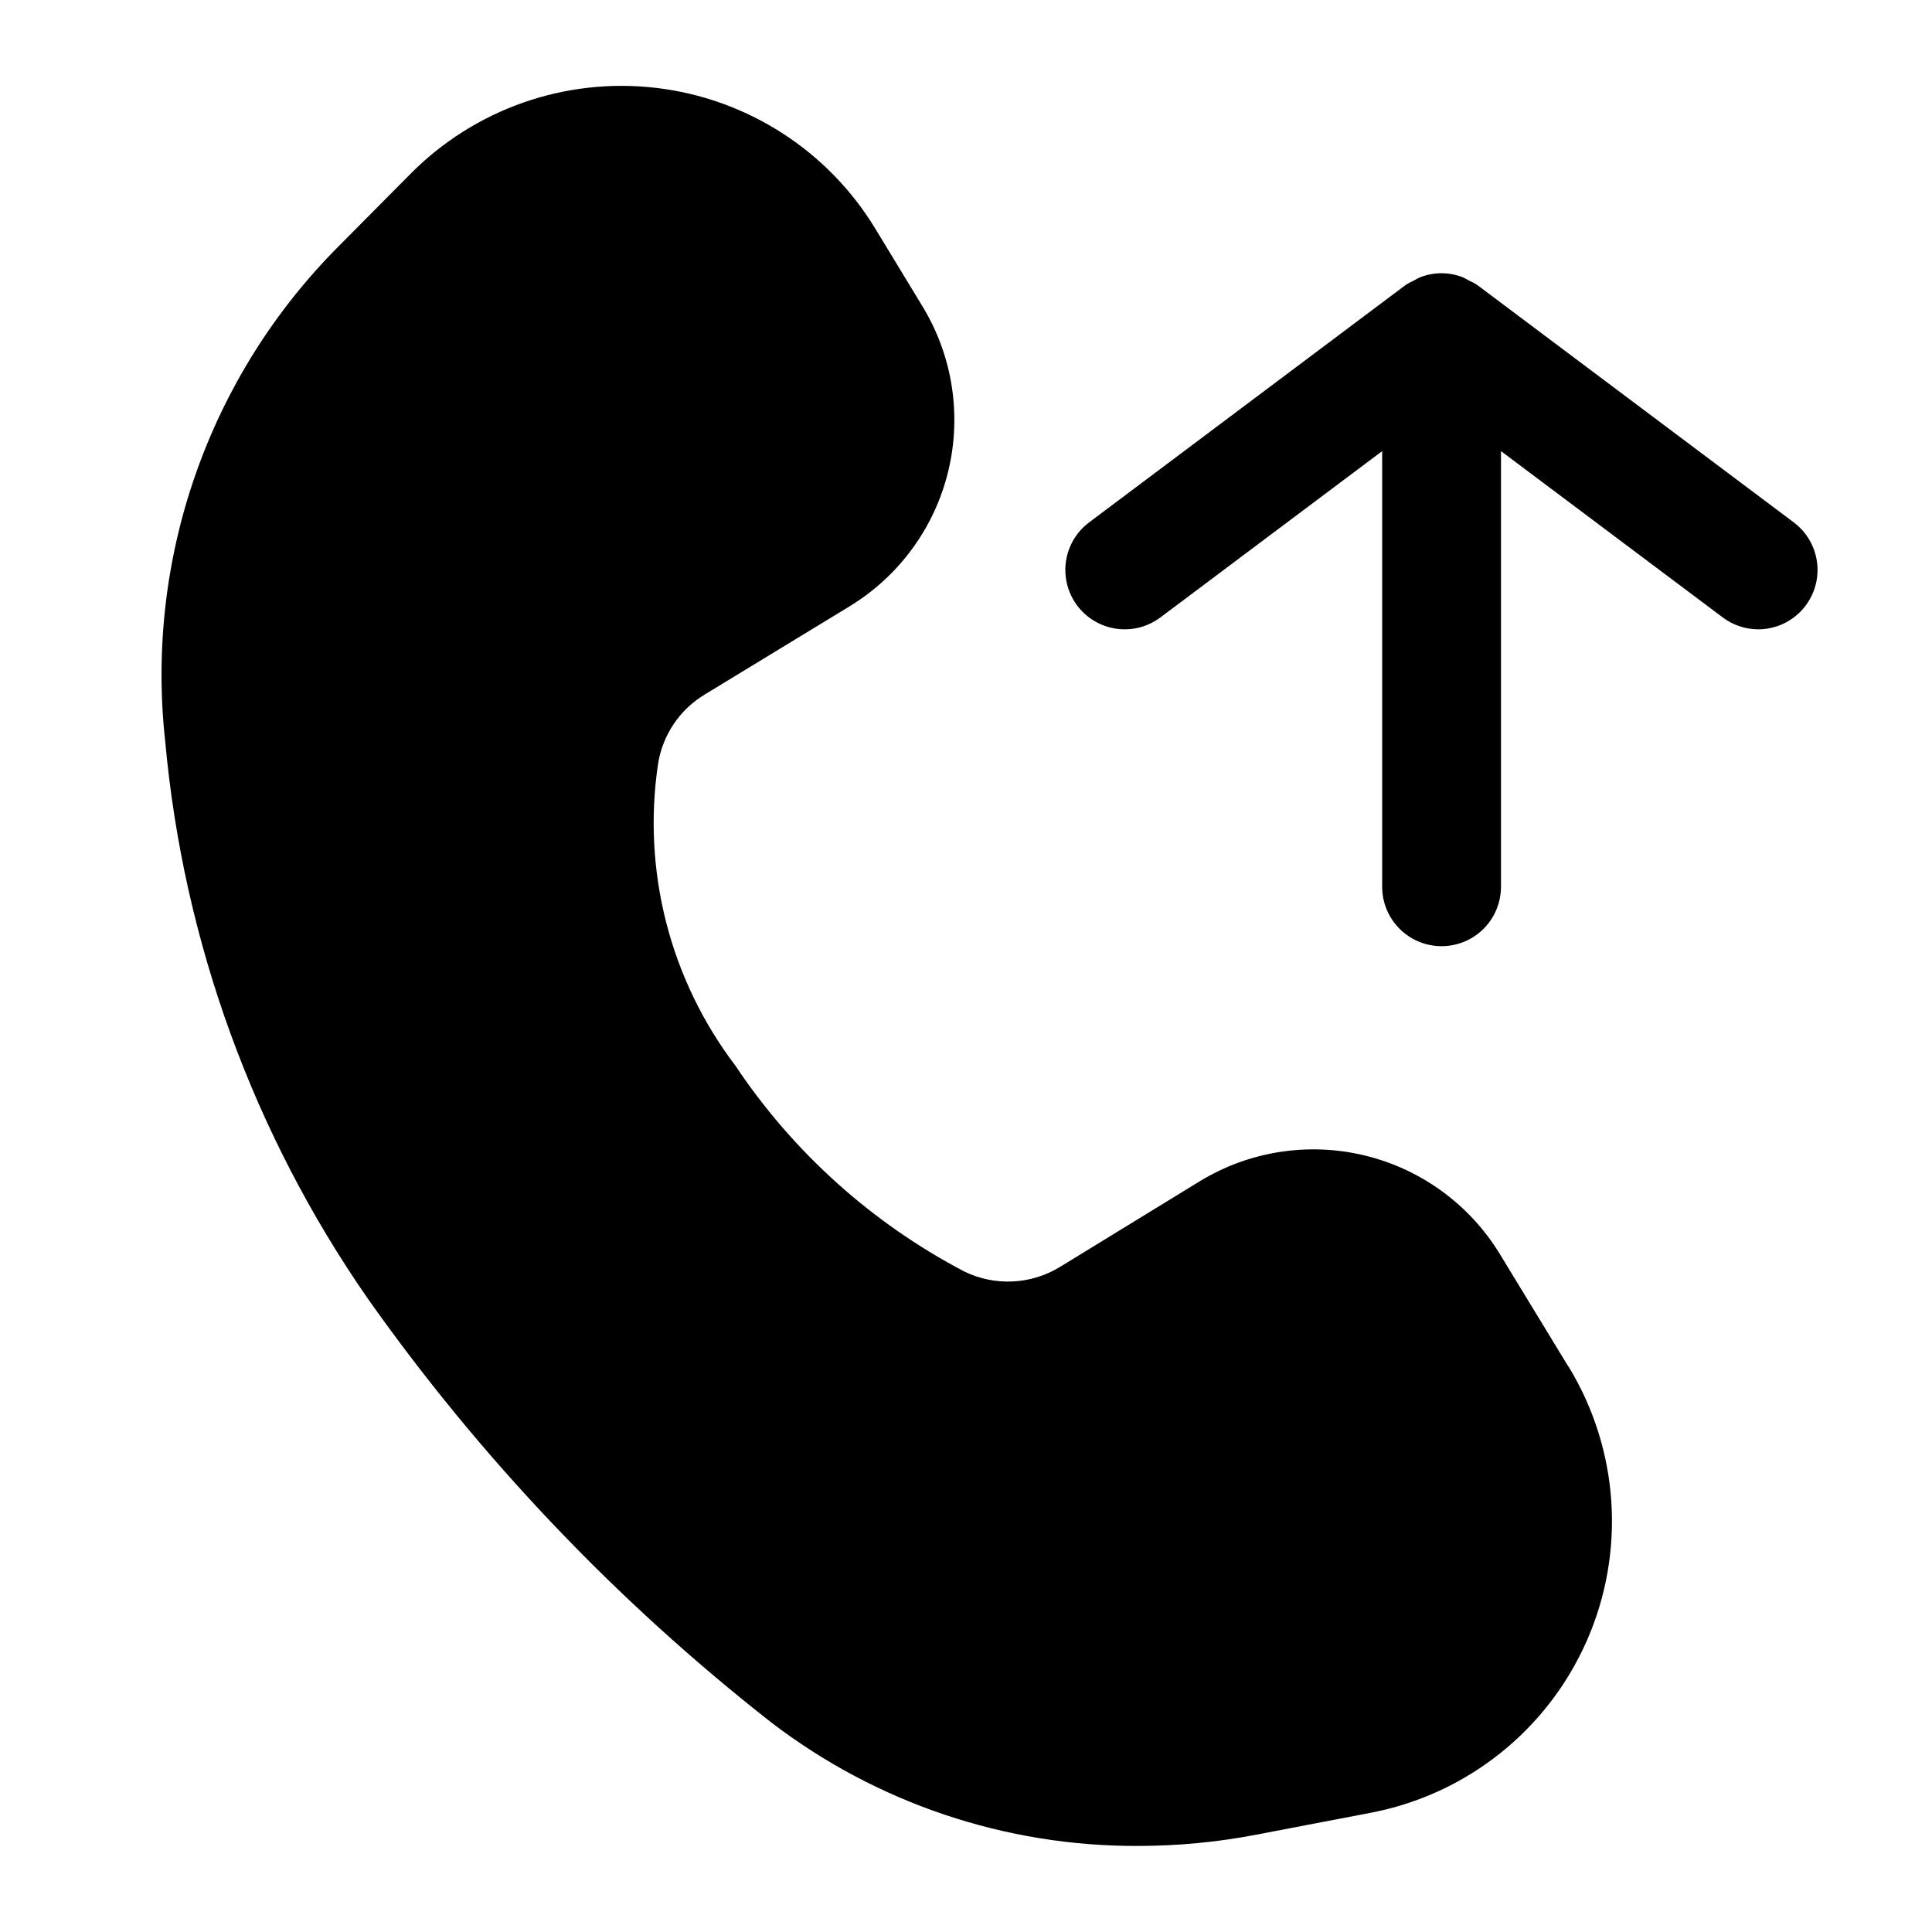
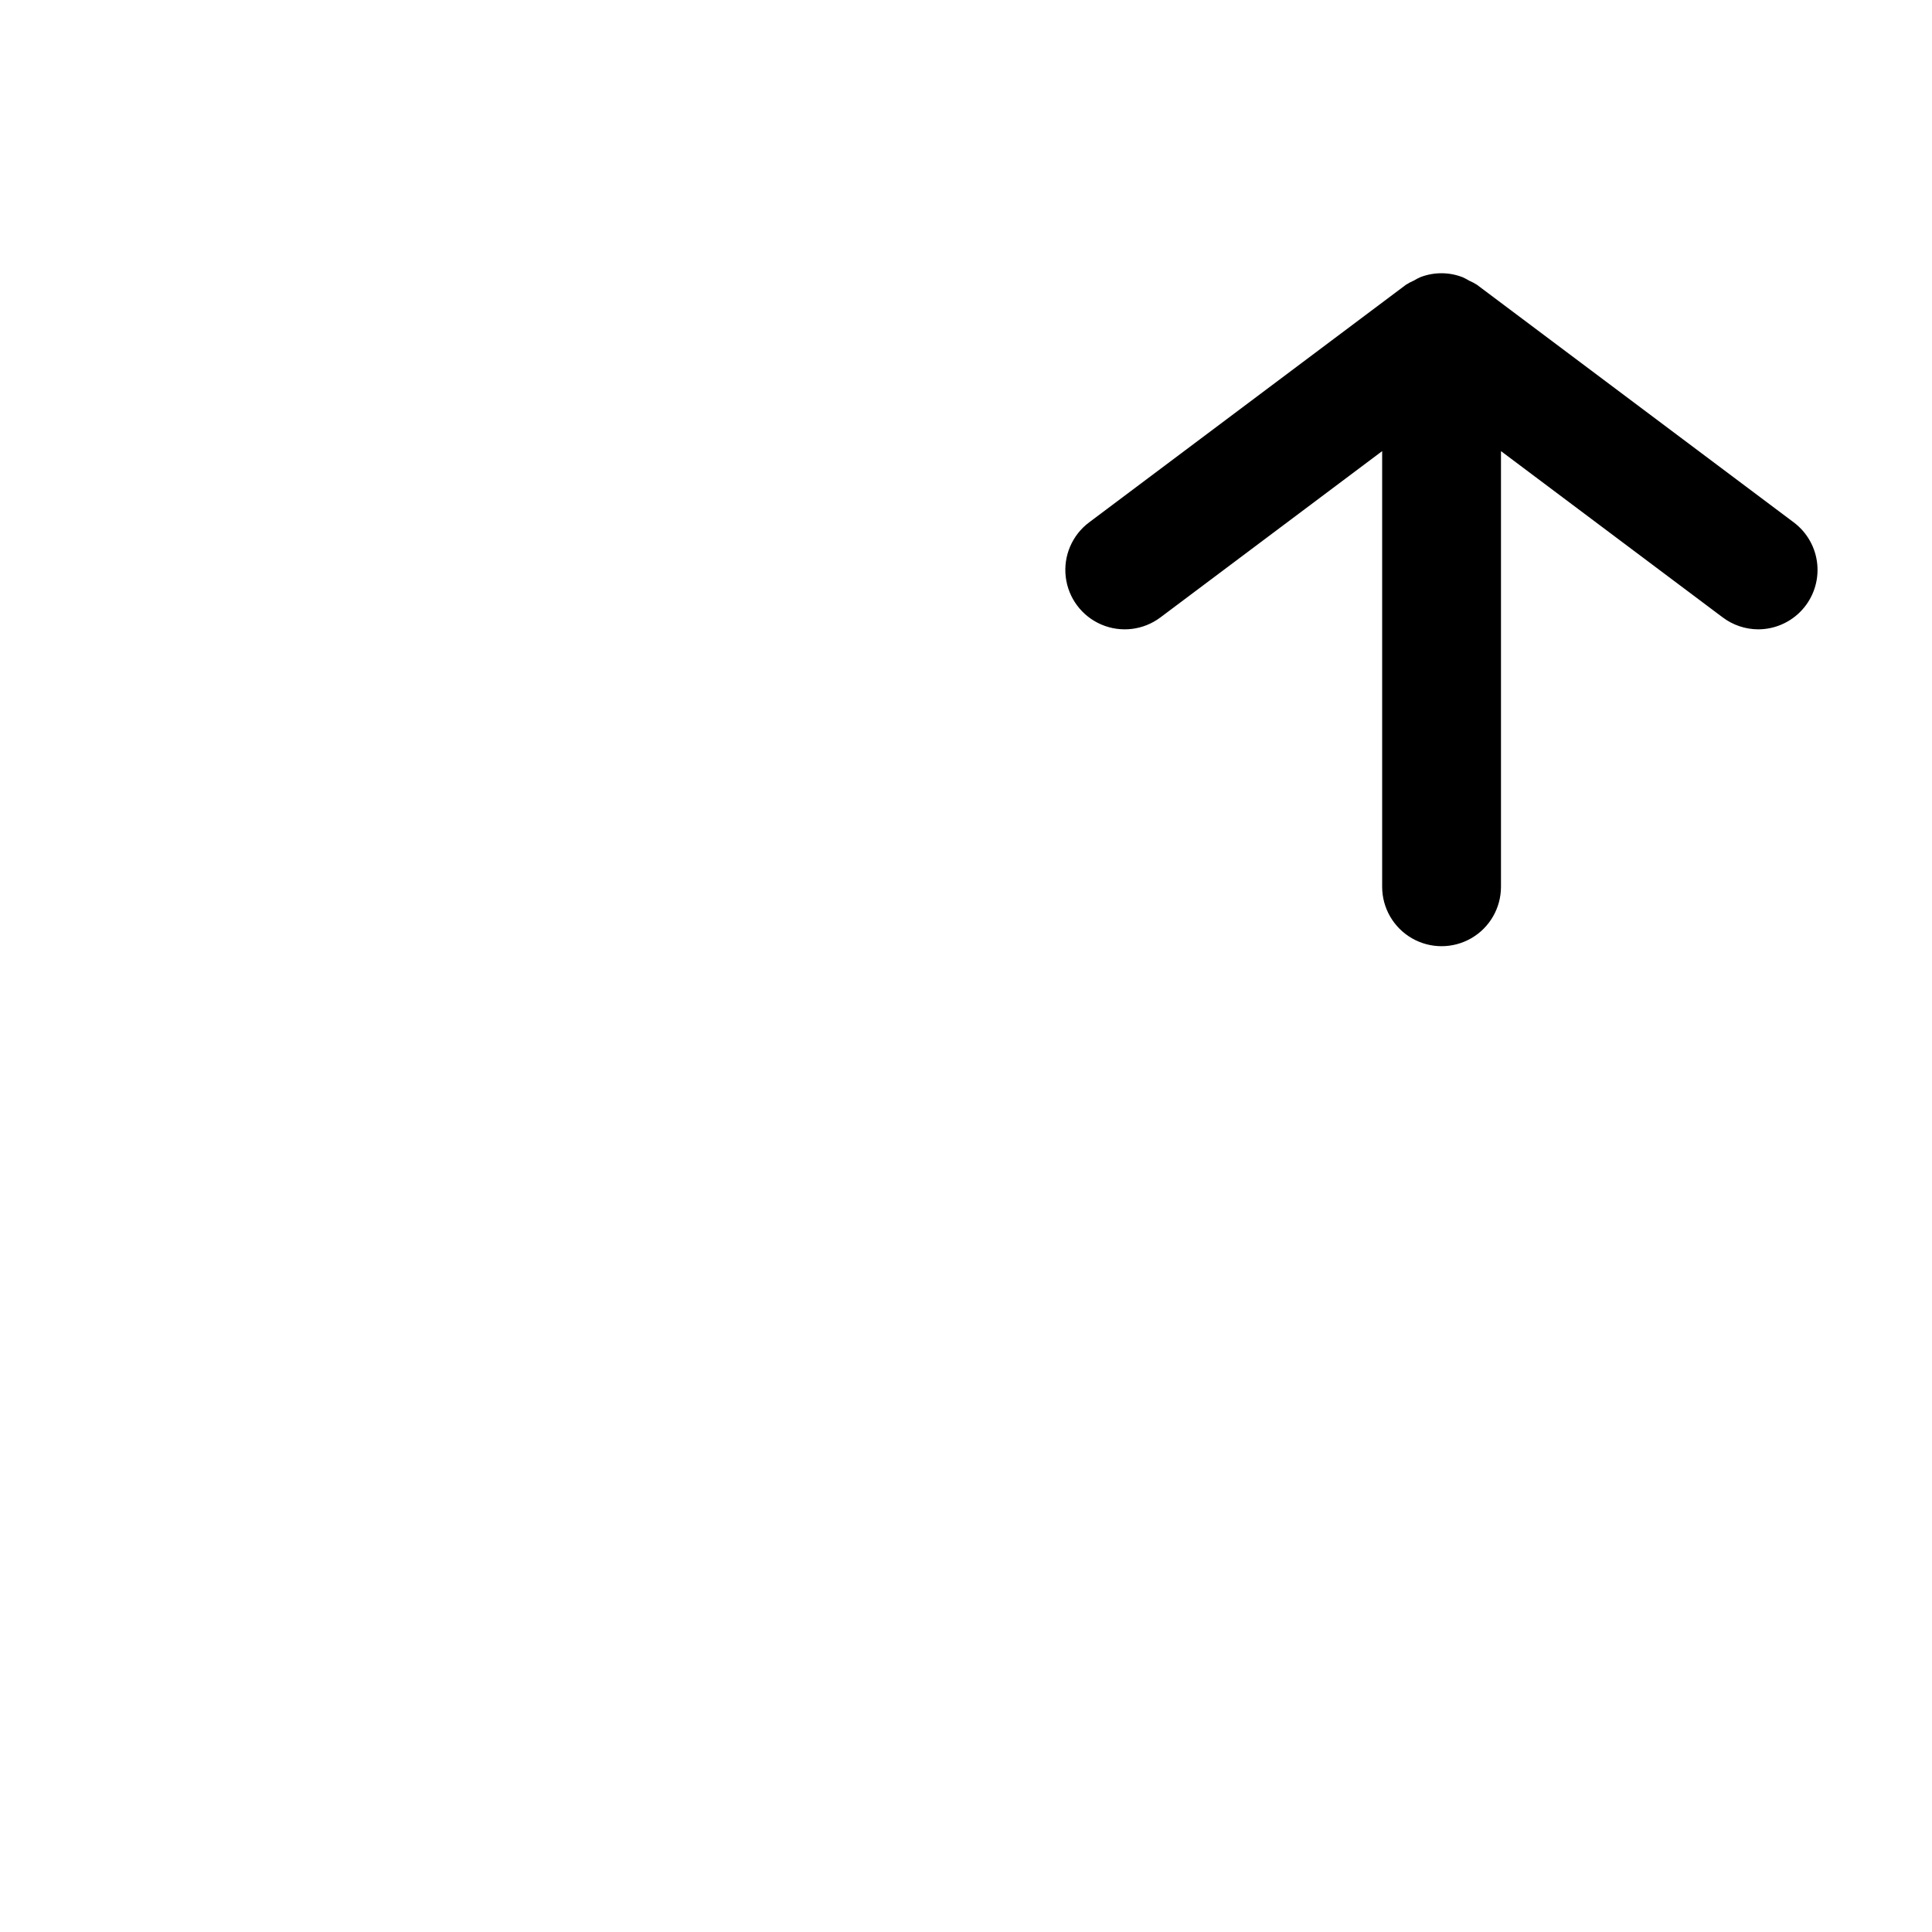
<svg xmlns="http://www.w3.org/2000/svg" fill="#000000" width="800px" height="800px" version="1.1" viewBox="144 144 512 512">
  <g>
    <path d="m609.92 310.78c4.434 0 8.664-1.867 11.648-5.148s4.445-7.668 4.027-12.082c-0.418-4.414-2.68-8.449-6.227-11.109l-83.969-62.977c-0.672-0.426-1.371-0.797-2.102-1.109-0.551-0.34-1.129-0.641-1.719-0.902-3.594-1.387-7.574-1.387-11.168 0-0.594 0.262-1.168 0.562-1.723 0.902-0.727 0.312-1.43 0.684-2.098 1.109l-83.969 62.977c-4.5 3.375-6.859 8.895-6.184 14.48 0.672 5.582 4.273 10.387 9.445 12.594 5.172 2.211 11.129 1.492 15.629-1.883l58.777-44.082v115.46c0 5.625 3.004 10.82 7.875 13.633 4.871 2.812 10.871 2.812 15.742 0s7.871-8.008 7.871-13.633v-115.46l58.777 44.082h0.004c2.699 2.027 5.984 3.133 9.359 3.148z" />
-     <path d="m559.66 506.2-18.242-29.957c-7.992-13.051-20.828-22.402-35.695-26.016-14.871-3.609-30.566-1.188-43.656 6.746l-37.195 22.797c-7.684 4.688-17.227 5.137-25.316 1.195-24.48-12.828-45.348-31.594-60.688-54.578-17.297-22.785-24.684-51.578-20.488-79.875 1.184-7.668 5.703-14.418 12.344-18.434l38.543-23.469h-0.004c13.055-7.988 22.414-20.824 26.02-35.695 3.609-14.875 1.176-30.57-6.769-43.652l-12.594-20.738v-0.004c-12.609-20.707-34.059-34.445-58.141-37.242s-48.105 5.66-65.125 22.926l-18.895 19.039c-34.434 34.52-51.344 82.805-45.973 131.27 4.824 53.035 23.328 103.91 53.699 147.66 29.988 42.441 66.012 80.277 106.93 112.31 27.887 21.352 62.07 32.855 97.191 32.707 10.441-0.004 20.855-0.988 31.109-2.941l30.48-5.836c25.371-4.82 46.758-21.781 57.23-45.383 10.473-23.602 8.699-50.84-4.75-72.887z" />
  </g>
</svg>